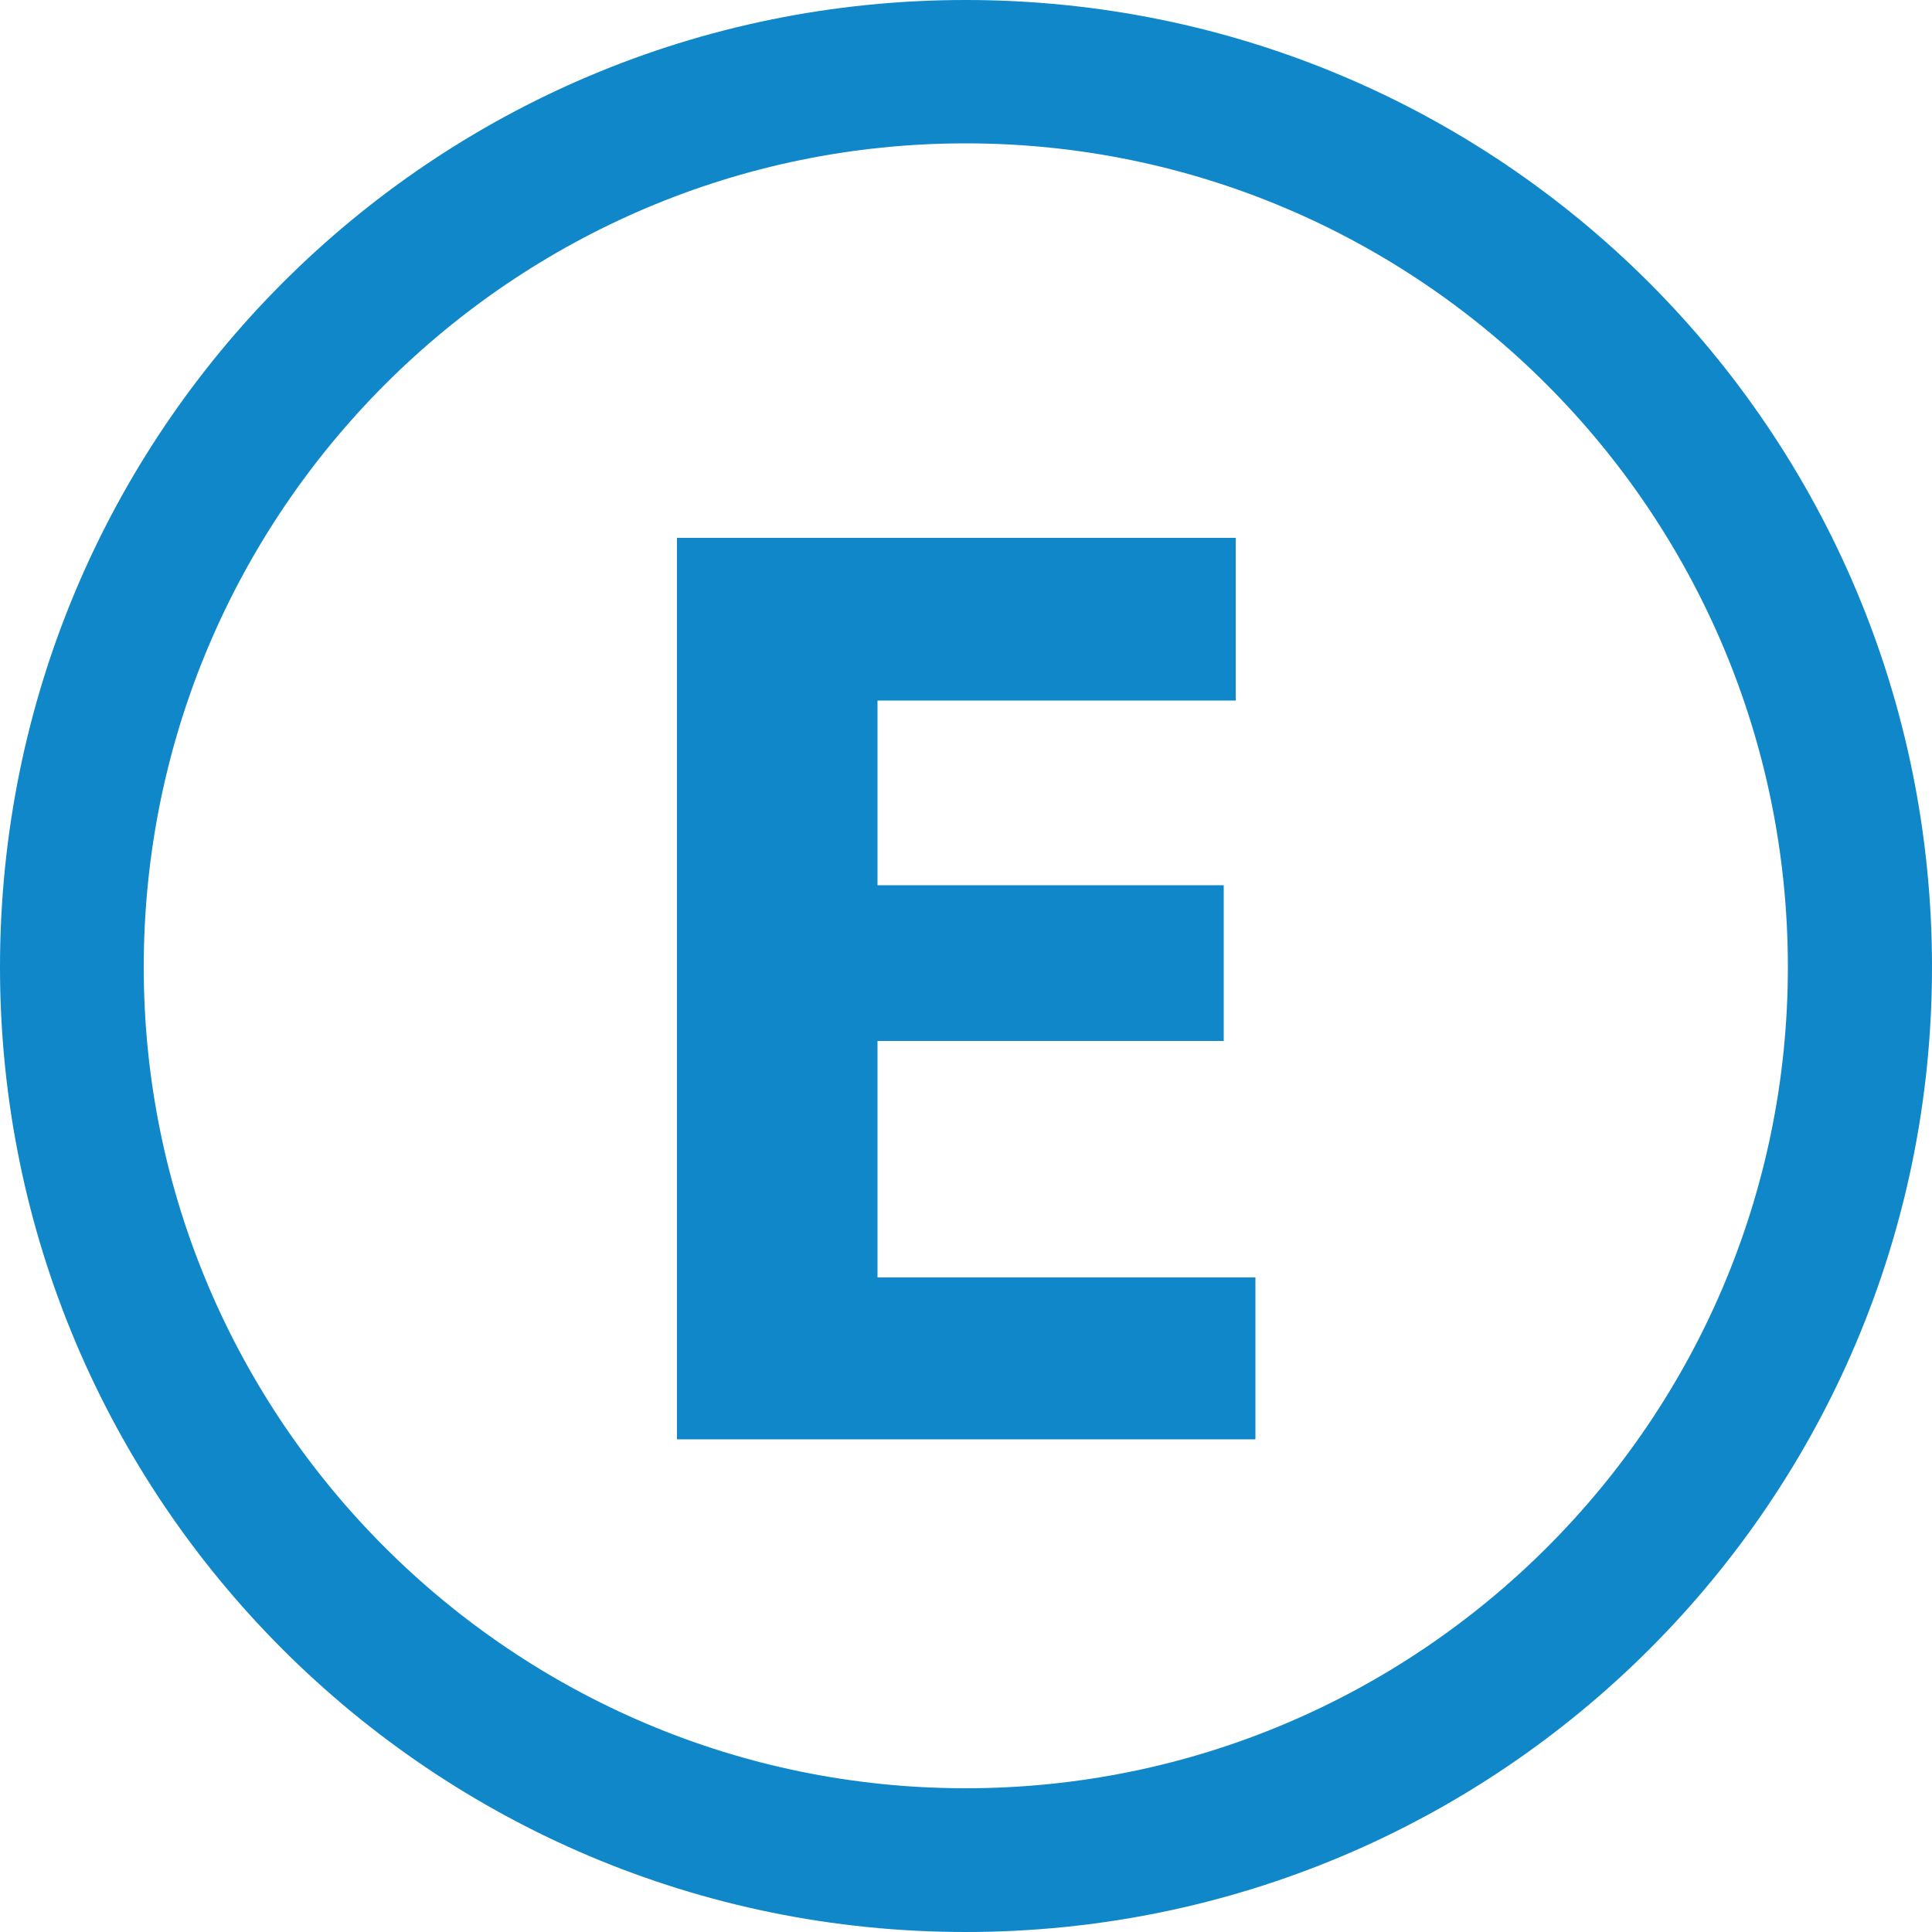
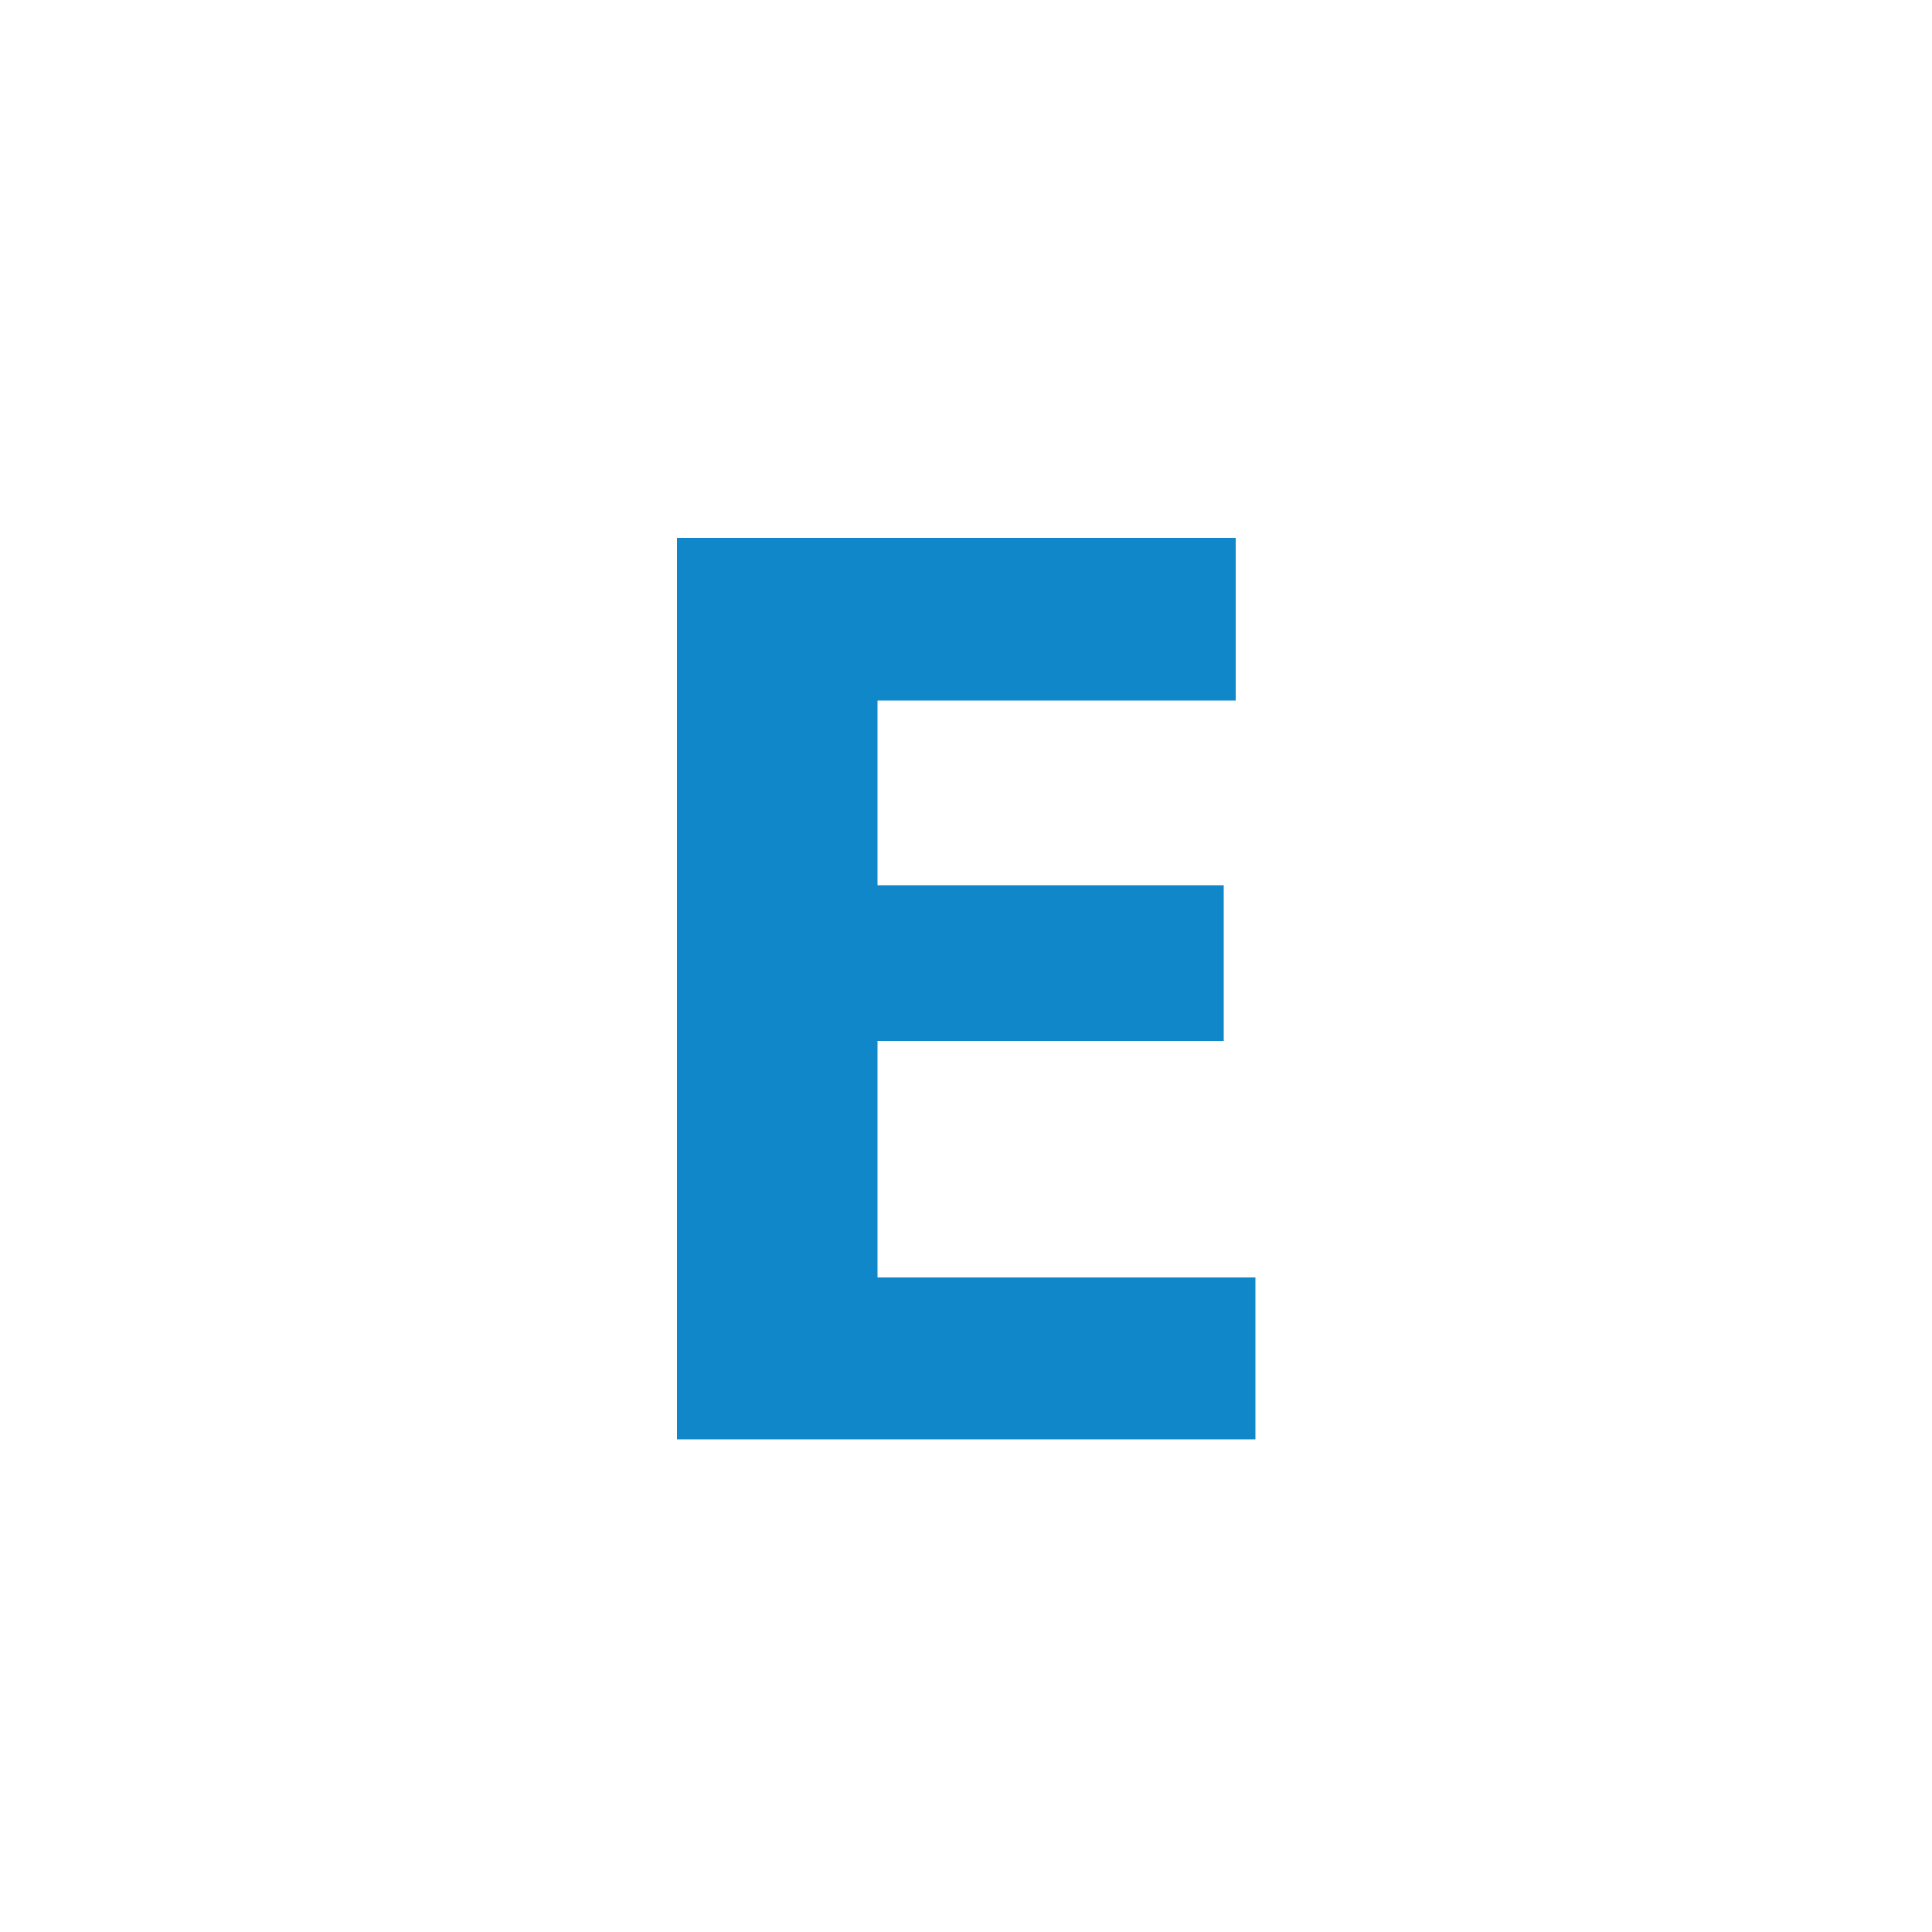
<svg version="1.1" id="Calque_1" x="0" y="0" xml:space="preserve" viewBox="0 0 500 500">
-   <path d="M249.9 37.1c-117.1 0-212.7 95.3-212.7 213.2 0 117.2 95.6 212.5 212.7 212.5 117.4 0 212.8-95.3 212.8-212.5 0-117.8-95.5-213.2-212.8-213.2m0 462.9C111.9 500 0 388.3 0 250.3 0 111.6 111.9 0 249.9 0 388.1 0 500 111.6 500 250.3c0 138-111.9 249.7-250.1 249.7" fill="#0f87c9" />
  <path d="M324.9 372.5v-41.9h-97.8v-61.2h89.6v-40.3h-89.6v-47.8h92.7v-42.1H175.2v233.3z" fill="#0f87c9" />
</svg>